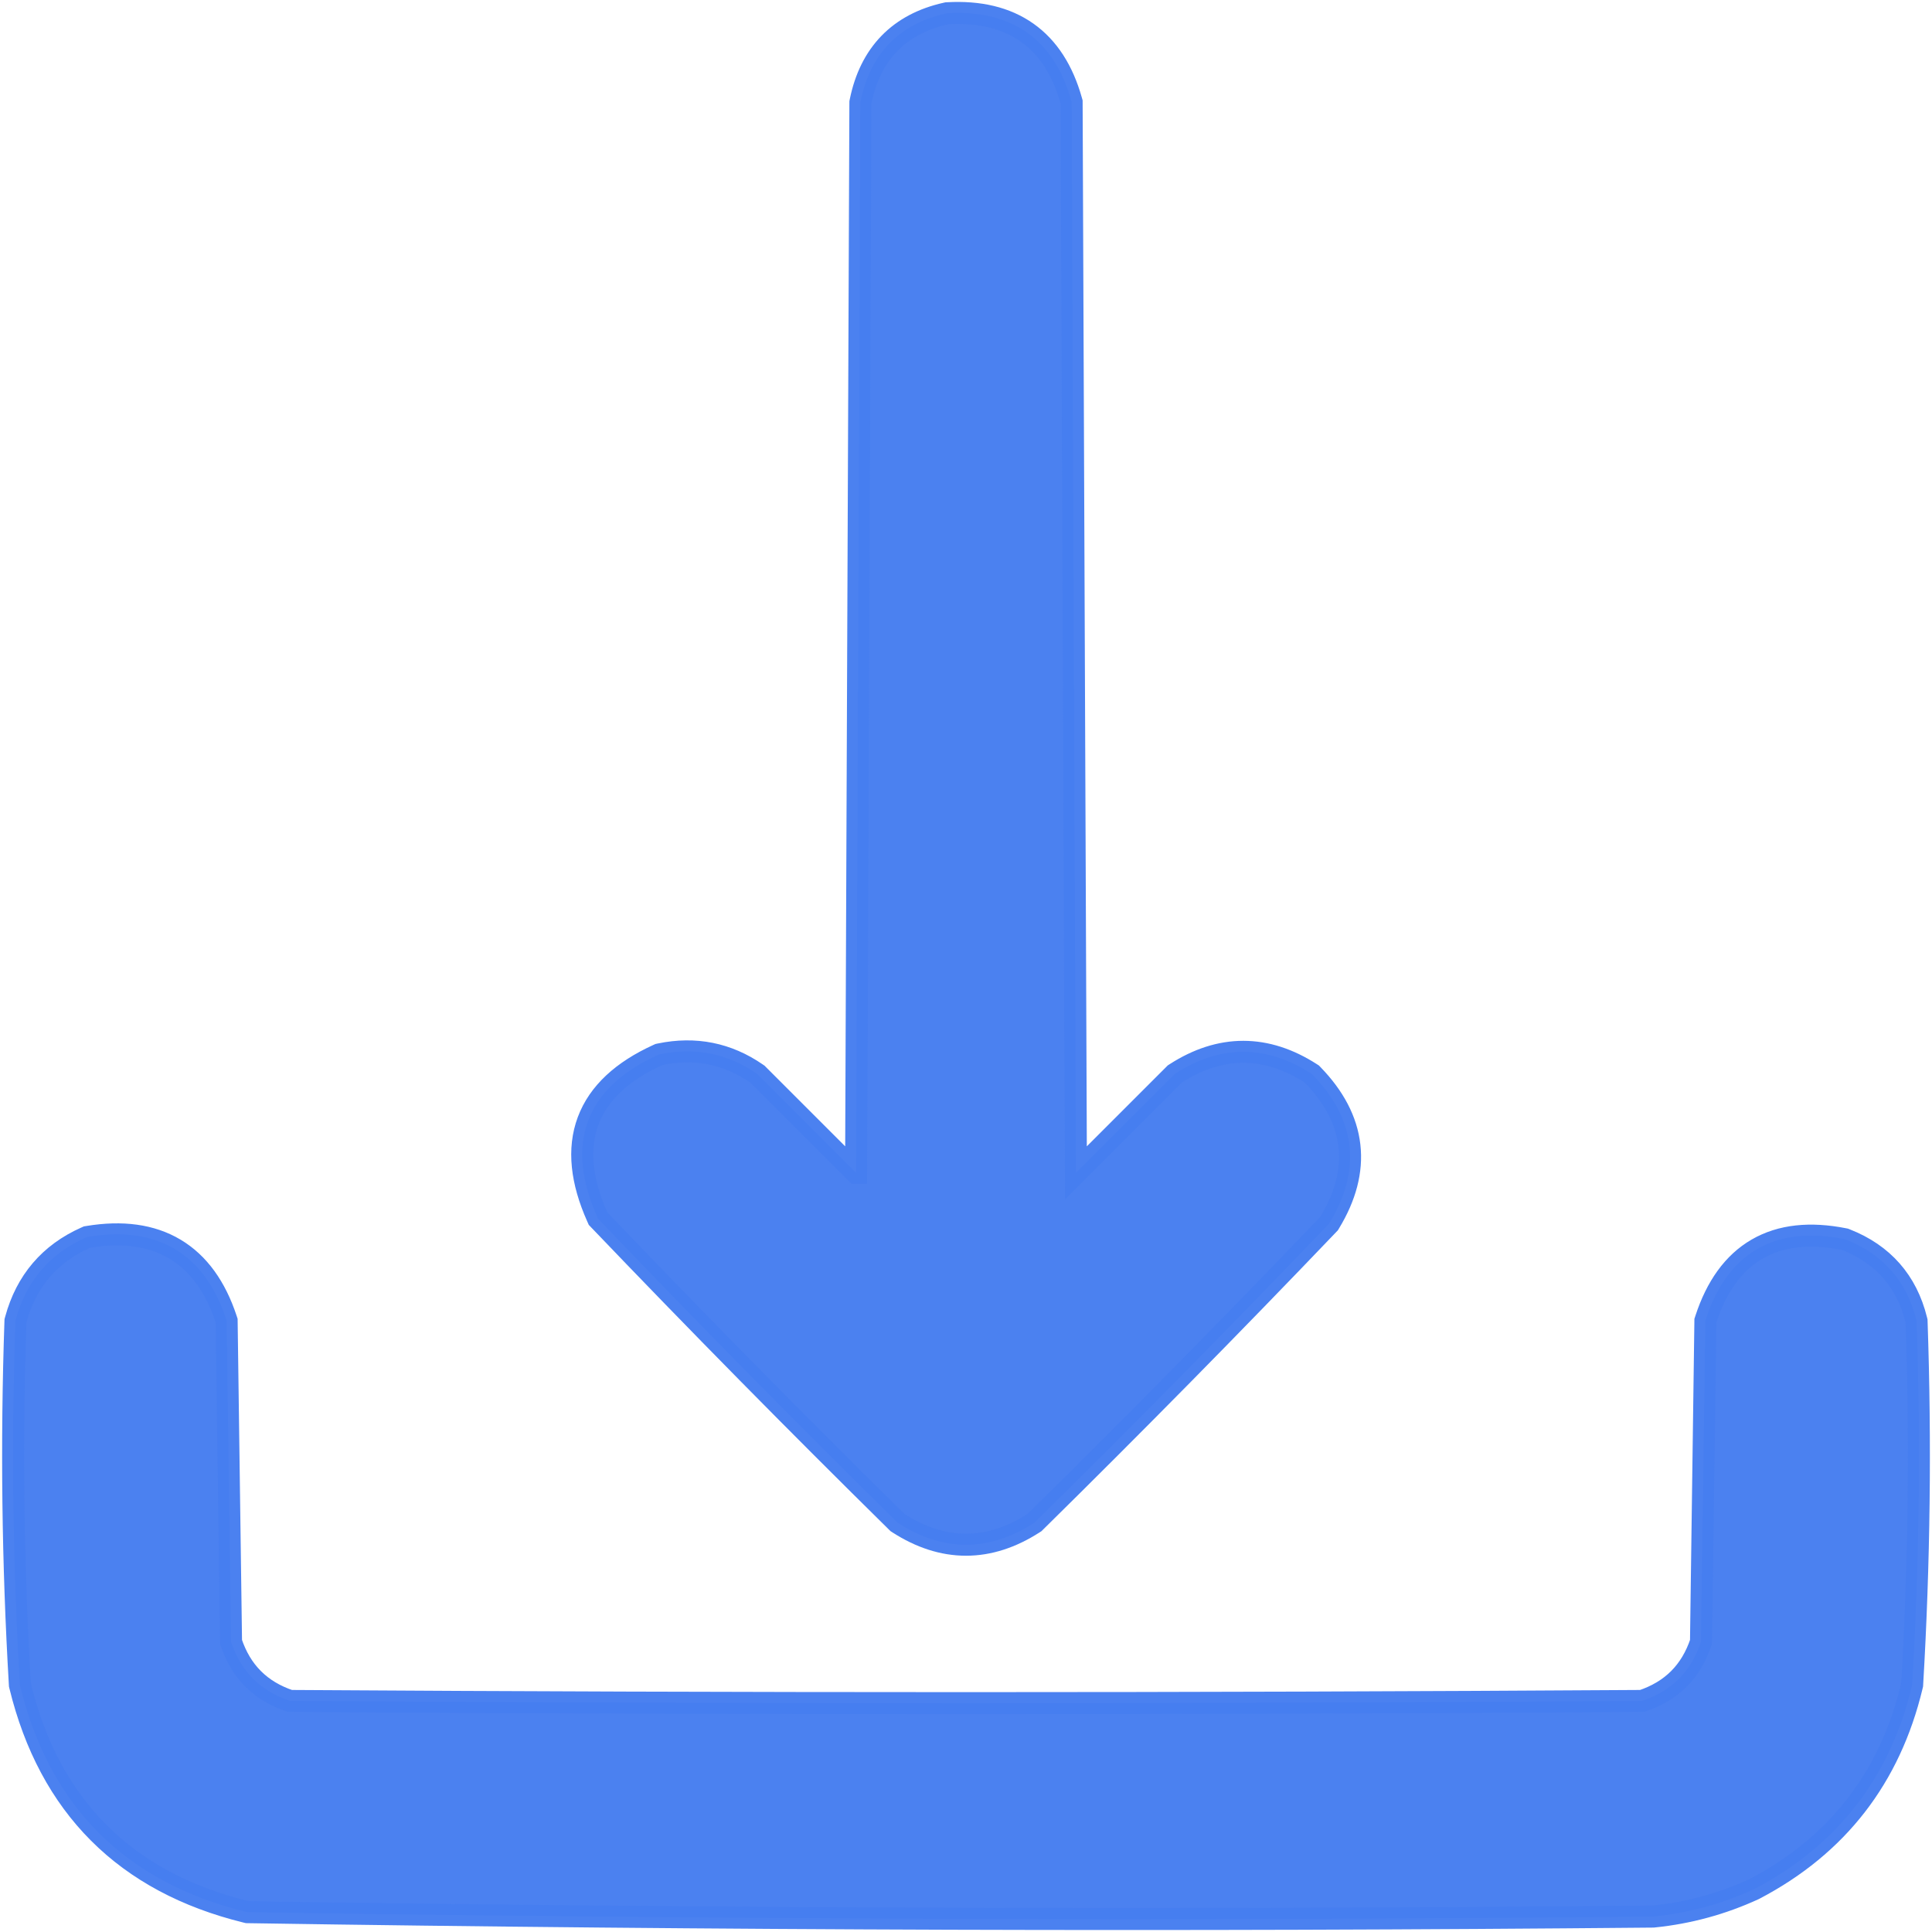
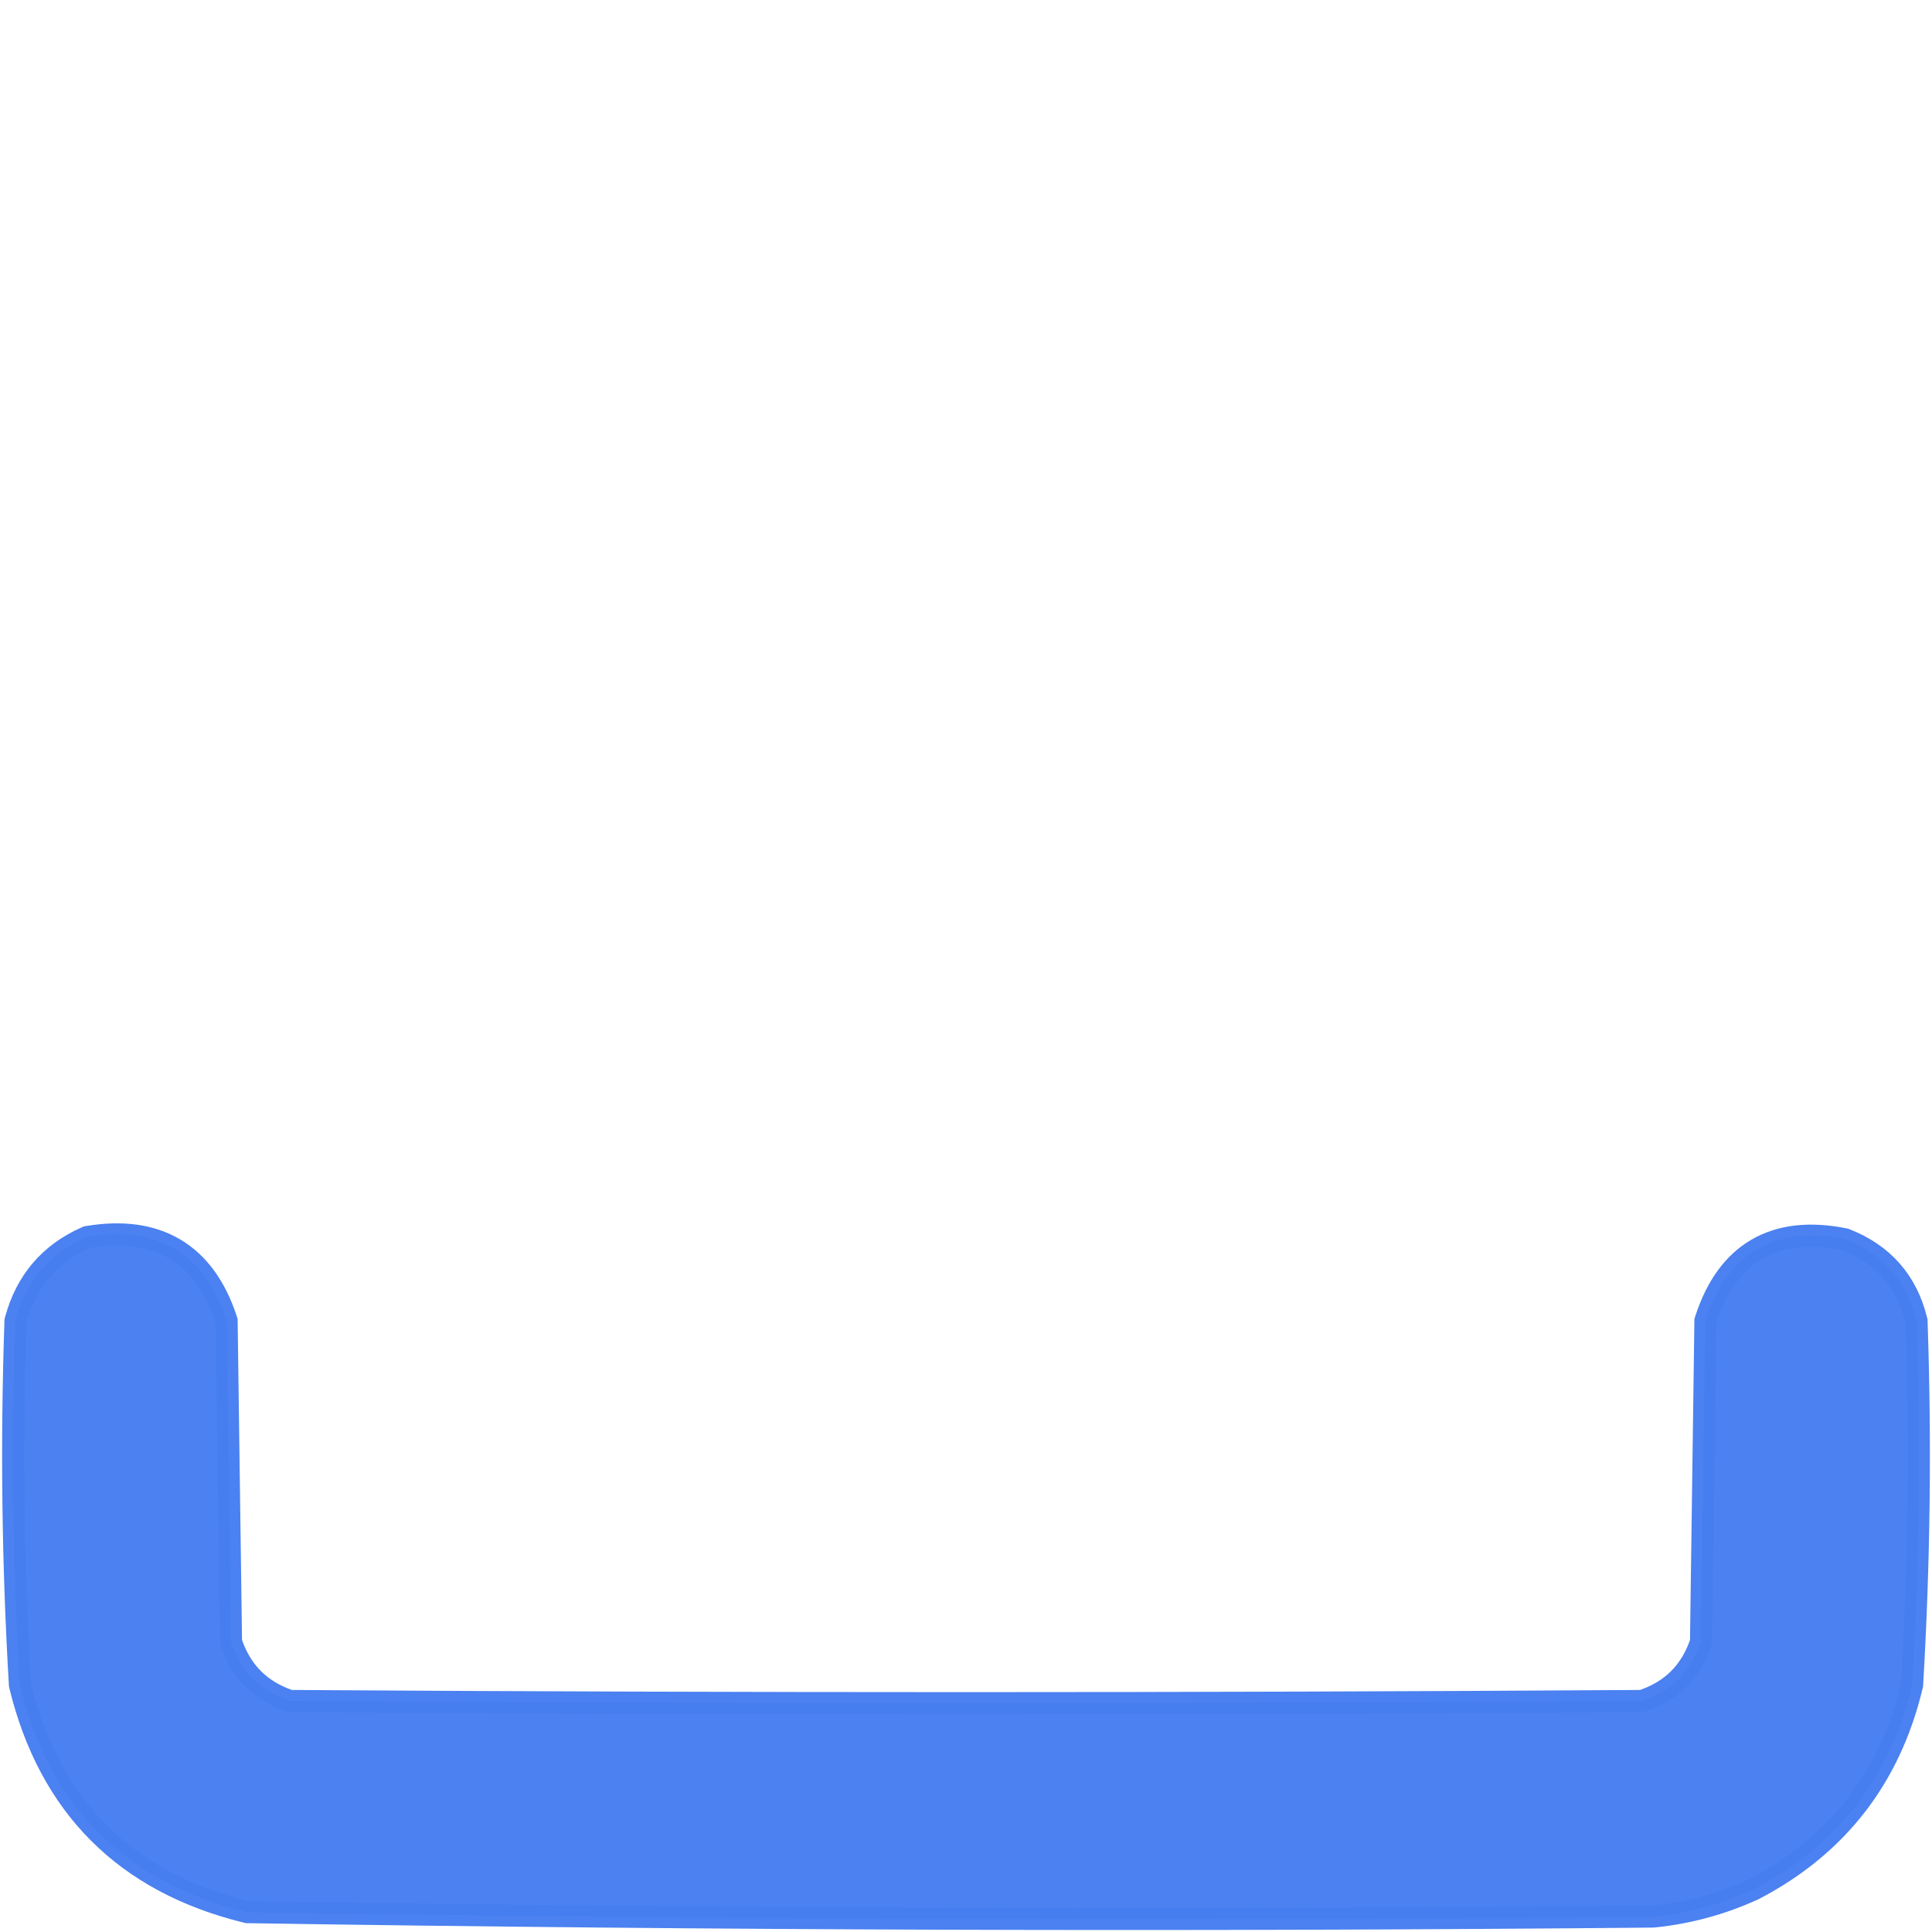
<svg xmlns="http://www.w3.org/2000/svg" width="439" height="439" viewBox="0 0 439 439" fill="none">
-   <path opacity="0.969" d="M215.365 3.005L215.159 3.016L214.957 3.061C209.744 4.225 205.408 6.466 202.095 9.874C198.783 13.28 196.636 17.704 195.552 23L195.503 23.243L195.502 23.491C195.335 64.991 195.168 106.491 195.002 147.991L194.994 149.85C194.838 188.73 194.682 227.61 194.526 266.49L194.525 266.49L194.474 266.438L194.422 266.386L194.37 266.334L194.318 266.283L194.267 266.231L194.215 266.179L194.163 266.127L194.111 266.076L194.06 266.024L194.008 265.972L193.956 265.92L193.904 265.868L193.853 265.817L193.801 265.765L193.749 265.713L193.697 265.661L193.646 265.61L193.594 265.558L193.542 265.506L193.49 265.454L193.439 265.403L193.387 265.351L193.335 265.299L193.283 265.247L193.231 265.196L193.18 265.144L193.128 265.092L193.076 265.04L193.024 264.989L192.973 264.937L192.921 264.885L192.869 264.833L192.817 264.782L192.766 264.73L192.714 264.678L192.662 264.626L192.61 264.575L192.559 264.523L192.507 264.471L192.455 264.419L192.403 264.367L192.352 264.316L192.3 264.264L192.248 264.212L192.196 264.16L192.145 264.109L192.093 264.057L192.041 264.005L191.989 263.953L191.938 263.902L191.886 263.85L191.834 263.798L191.782 263.746L191.731 263.695L191.679 263.643L191.627 263.591L191.575 263.539L191.523 263.488L191.472 263.436L191.42 263.384L191.368 263.332L191.316 263.281L191.265 263.229L191.213 263.177L191.161 263.125L191.109 263.074L191.058 263.022L191.006 262.97L190.954 262.918L190.902 262.867L190.851 262.815L190.799 262.763L190.747 262.711L190.695 262.659L190.644 262.608L190.592 262.556L190.54 262.504L190.488 262.452L190.437 262.401L190.385 262.349L190.333 262.297L190.281 262.245L190.23 262.194L190.178 262.142L190.126 262.09L190.074 262.038L190.022 261.987L189.971 261.935L189.919 261.883L189.867 261.831L189.815 261.78L189.764 261.728L189.712 261.676L189.66 261.624L189.608 261.573L189.557 261.521L189.505 261.469L189.453 261.417L189.401 261.366L189.35 261.314L189.298 261.262L189.246 261.21L189.194 261.158L189.143 261.107L189.091 261.055L189.039 261.003L188.987 260.951L188.936 260.9L188.884 260.848L188.832 260.796L188.78 260.744L188.729 260.693L188.677 260.641L188.625 260.589L188.573 260.537L188.521 260.486L188.47 260.434L188.418 260.382L188.366 260.33L188.314 260.279L188.263 260.227L188.211 260.175L188.159 260.123L188.107 260.072L188.056 260.02L188.004 259.968L187.952 259.916L187.9 259.865L187.849 259.813L187.797 259.761L187.745 259.709L187.693 259.657L187.642 259.606L187.59 259.554L187.538 259.502L187.486 259.45L187.435 259.399L187.383 259.347L187.331 259.295L187.279 259.243L187.228 259.192L187.176 259.14L187.124 259.088L187.072 259.036L187.02 258.985L186.969 258.933L186.917 258.881L186.865 258.829L186.813 258.778L186.762 258.726L186.71 258.674L186.658 258.622L186.606 258.571L186.555 258.519L186.503 258.467L186.451 258.415L186.399 258.364L186.348 258.312L186.296 258.26L186.244 258.208L186.192 258.156L186.141 258.105L186.089 258.053L186.037 258.001L185.985 257.949L185.934 257.898L185.882 257.846L185.83 257.794L185.778 257.742L185.727 257.691L185.675 257.639L185.623 257.587L185.571 257.535L185.519 257.484L185.468 257.432L185.416 257.38L185.364 257.328L185.312 257.277L185.261 257.225L185.209 257.173L185.157 257.121L185.105 257.07L185.054 257.018L185.002 256.966L184.95 256.914L184.898 256.863L184.847 256.811L184.795 256.759L184.743 256.707L184.691 256.655L184.64 256.604L184.588 256.552L184.536 256.5L184.484 256.448L184.433 256.397L184.381 256.345L184.329 256.293L184.277 256.241L184.226 256.19L184.174 256.138L184.122 256.086L184.07 256.034L184.018 255.983L183.967 255.931L183.915 255.879L183.863 255.827L183.811 255.776L183.76 255.724L183.708 255.672L183.656 255.62L183.604 255.569L183.553 255.517L183.501 255.465L183.449 255.413L183.397 255.361L183.346 255.31L183.294 255.258L183.242 255.206L183.19 255.154L183.139 255.103L183.087 255.051L183.035 254.999L182.983 254.947L182.932 254.896L182.88 254.844L182.828 254.792L182.776 254.74L182.725 254.689L182.673 254.637L182.621 254.585L182.569 254.533L182.517 254.482L182.466 254.43L182.414 254.378L182.362 254.326L182.31 254.275L182.259 254.223L182.207 254.171L182.155 254.119L182.103 254.068L182.052 254.016L182 253.964L181.948 253.912L181.896 253.86L181.845 253.809L181.793 253.757L181.741 253.705L181.689 253.653L181.638 253.602L181.586 253.55L181.534 253.498L181.482 253.446L181.431 253.395L181.379 253.343L181.327 253.291L181.275 253.239L181.224 253.188L181.172 253.136L181.12 253.084L181.068 253.032L181.016 252.981L180.965 252.929L180.913 252.877L180.861 252.825L180.809 252.774L180.758 252.722L180.706 252.67L180.654 252.618L180.602 252.567L180.551 252.515L180.499 252.463L180.447 252.411L180.395 252.359L180.344 252.308L180.292 252.256L180.24 252.204L180.188 252.152L180.137 252.101L180.085 252.049L180.033 251.997L179.981 251.945L179.93 251.894L179.878 251.842L179.826 251.79L179.774 251.738L179.723 251.687L179.671 251.635L179.619 251.583L179.567 251.531L179.515 251.48L179.464 251.428L179.412 251.376L179.36 251.324L179.308 251.273L179.257 251.221L179.205 251.169L179.153 251.117L179.101 251.066L179.05 251.014L178.998 250.962L178.946 250.91L178.894 250.859L178.843 250.807L178.791 250.755L178.739 250.703L178.687 250.651L178.636 250.6L178.584 250.548L178.532 250.496L178.48 250.444L178.429 250.393L178.377 250.341L178.325 250.289L178.273 250.237L178.222 250.186L178.17 250.134L178.118 250.082L178.066 250.03L178.015 249.979L177.963 249.927L177.911 249.875L177.859 249.823L177.807 249.772L177.756 249.72L177.704 249.668L177.652 249.616L177.6 249.565L177.549 249.513L177.497 249.461L177.445 249.409L177.393 249.358L177.342 249.306L177.29 249.254L177.238 249.202L177.186 249.15L177.135 249.099L177.083 249.047L177.031 248.995L176.979 248.943L176.928 248.892L176.876 248.84L176.824 248.788L176.772 248.736L176.721 248.685L176.669 248.633L176.617 248.581L176.565 248.529L176.514 248.478L176.462 248.426L176.41 248.374L176.358 248.322L176.307 248.271L176.255 248.219L176.203 248.167L176.151 248.115L176.099 248.064L176.048 248.012L175.996 247.96L175.944 247.908L175.892 247.857L175.841 247.805L175.789 247.753L175.737 247.701L175.685 247.65L175.634 247.598L175.582 247.546L175.53 247.494L175.478 247.443L175.427 247.391L175.375 247.339L175.323 247.287L175.271 247.235L175.22 247.184L175.168 247.132L175.116 247.08L175.064 247.028L175.013 246.977L174.961 246.925L174.909 246.873L174.857 246.821L174.806 246.77L174.754 246.718L174.702 246.666L174.65 246.614L174.599 246.563L174.547 246.511L174.495 246.459L174.443 246.407L174.391 246.356L174.34 246.304L174.288 246.252L174.236 246.2L174.184 246.149L174.133 246.097L174.081 246.045L174.029 245.993L173.977 245.942L173.926 245.89L173.874 245.838L173.822 245.786L173.77 245.735L173.719 245.683L173.667 245.631L173.615 245.579L173.563 245.528L173.512 245.476L173.46 245.424L173.408 245.372L173.356 245.32L173.305 245.269L173.253 245.217L173.201 245.165L173.149 245.113L173.098 245.062L173.046 245.01L172.994 244.958L172.942 244.906L172.891 244.855L172.839 244.803L172.787 244.751L172.735 244.699L172.684 244.648L172.632 244.596L172.58 244.544L172.528 244.492L172.477 244.441L172.425 244.389L172.373 244.337L172.321 244.285L172.269 244.234L172.11 244.074L171.923 243.945C165.312 239.374 157.948 237.908 149.995 239.553L149.72 239.61L149.465 239.727C141.507 243.355 136.03 248.281 133.635 254.7C131.242 261.113 132.13 268.469 135.718 276.519L135.895 276.916L136.195 277.23C158.35 300.386 180.868 323.237 203.747 345.782L203.932 345.964L204.15 346.104C209.142 349.314 214.271 351.001 219.502 351.001C224.732 351.001 229.861 349.314 234.854 346.104L235.072 345.964L235.256 345.782C257.802 323.57 279.986 301.052 301.809 278.229L301.998 278.031L302.14 277.797C305.693 271.932 307.285 266.08 306.623 260.316C305.962 254.554 303.085 249.2 298.297 244.261L298.096 244.054L297.854 243.898C292.861 240.689 287.732 239.001 282.502 239.001C277.271 239.001 272.142 240.689 267.15 243.898L266.924 244.044L266.734 244.234L253.484 257.484L244.478 266.49C244.319 226.99 244.16 187.491 244.002 147.991L244.002 147.976C243.835 106.481 243.668 64.986 243.502 23.491L243.5 23.151L243.408 22.823C241.5 16.057 238.209 10.82 233.376 7.409C228.547 4 222.467 2.616 215.365 3.005Z" fill="#467EF0" stroke="#467EF0" stroke-width="5" />
  <path opacity="0.969" d="M20.1 281.031L19.782 281.083L19.487 281.214C11.295 284.858 5.954 291.128 3.59 299.844L3.514 300.123L3.504 300.413C2.564 327.855 2.899 355.265 4.507 382.645L4.521 382.871L4.574 383.092C7.901 396.697 13.841 407.871 22.465 416.496C31.089 425.12 42.276 431.072 55.906 434.426L56.181 434.493L56.464 434.498C162.793 436.15 269.146 436.483 375.526 435.498L375.641 435.497L375.755 435.485C383.697 434.679 391.299 432.606 398.548 429.269L398.607 429.242L398.664 429.212C417.501 419.335 429.46 403.903 434.435 383.079L434.486 382.865L434.499 382.645C436.107 355.265 436.441 327.855 435.501 300.413L435.493 300.151L435.43 299.897C433.259 291.129 427.858 284.989 419.417 281.671L419.208 281.589L418.987 281.545C411.364 280.041 404.706 280.673 399.274 283.818C393.837 286.966 390.02 292.404 387.627 299.721L387.508 300.083L387.503 300.464C387.337 312.611 387.17 324.757 387.004 336.904L387.003 336.964C386.838 349.004 386.673 361.044 386.508 373.084C384.256 379.832 379.843 384.247 373.097 386.501C270.701 387.164 168.305 387.164 65.909 386.501C59.163 384.247 54.75 379.832 52.498 373.084L52.003 336.964L51.503 300.464L51.497 300.078L51.376 299.711C48.975 292.47 45.159 287.053 39.753 283.829C34.353 280.608 27.72 279.785 20.1 281.031Z" fill="#467EF0" stroke="#467EF0" stroke-width="5" />
</svg>